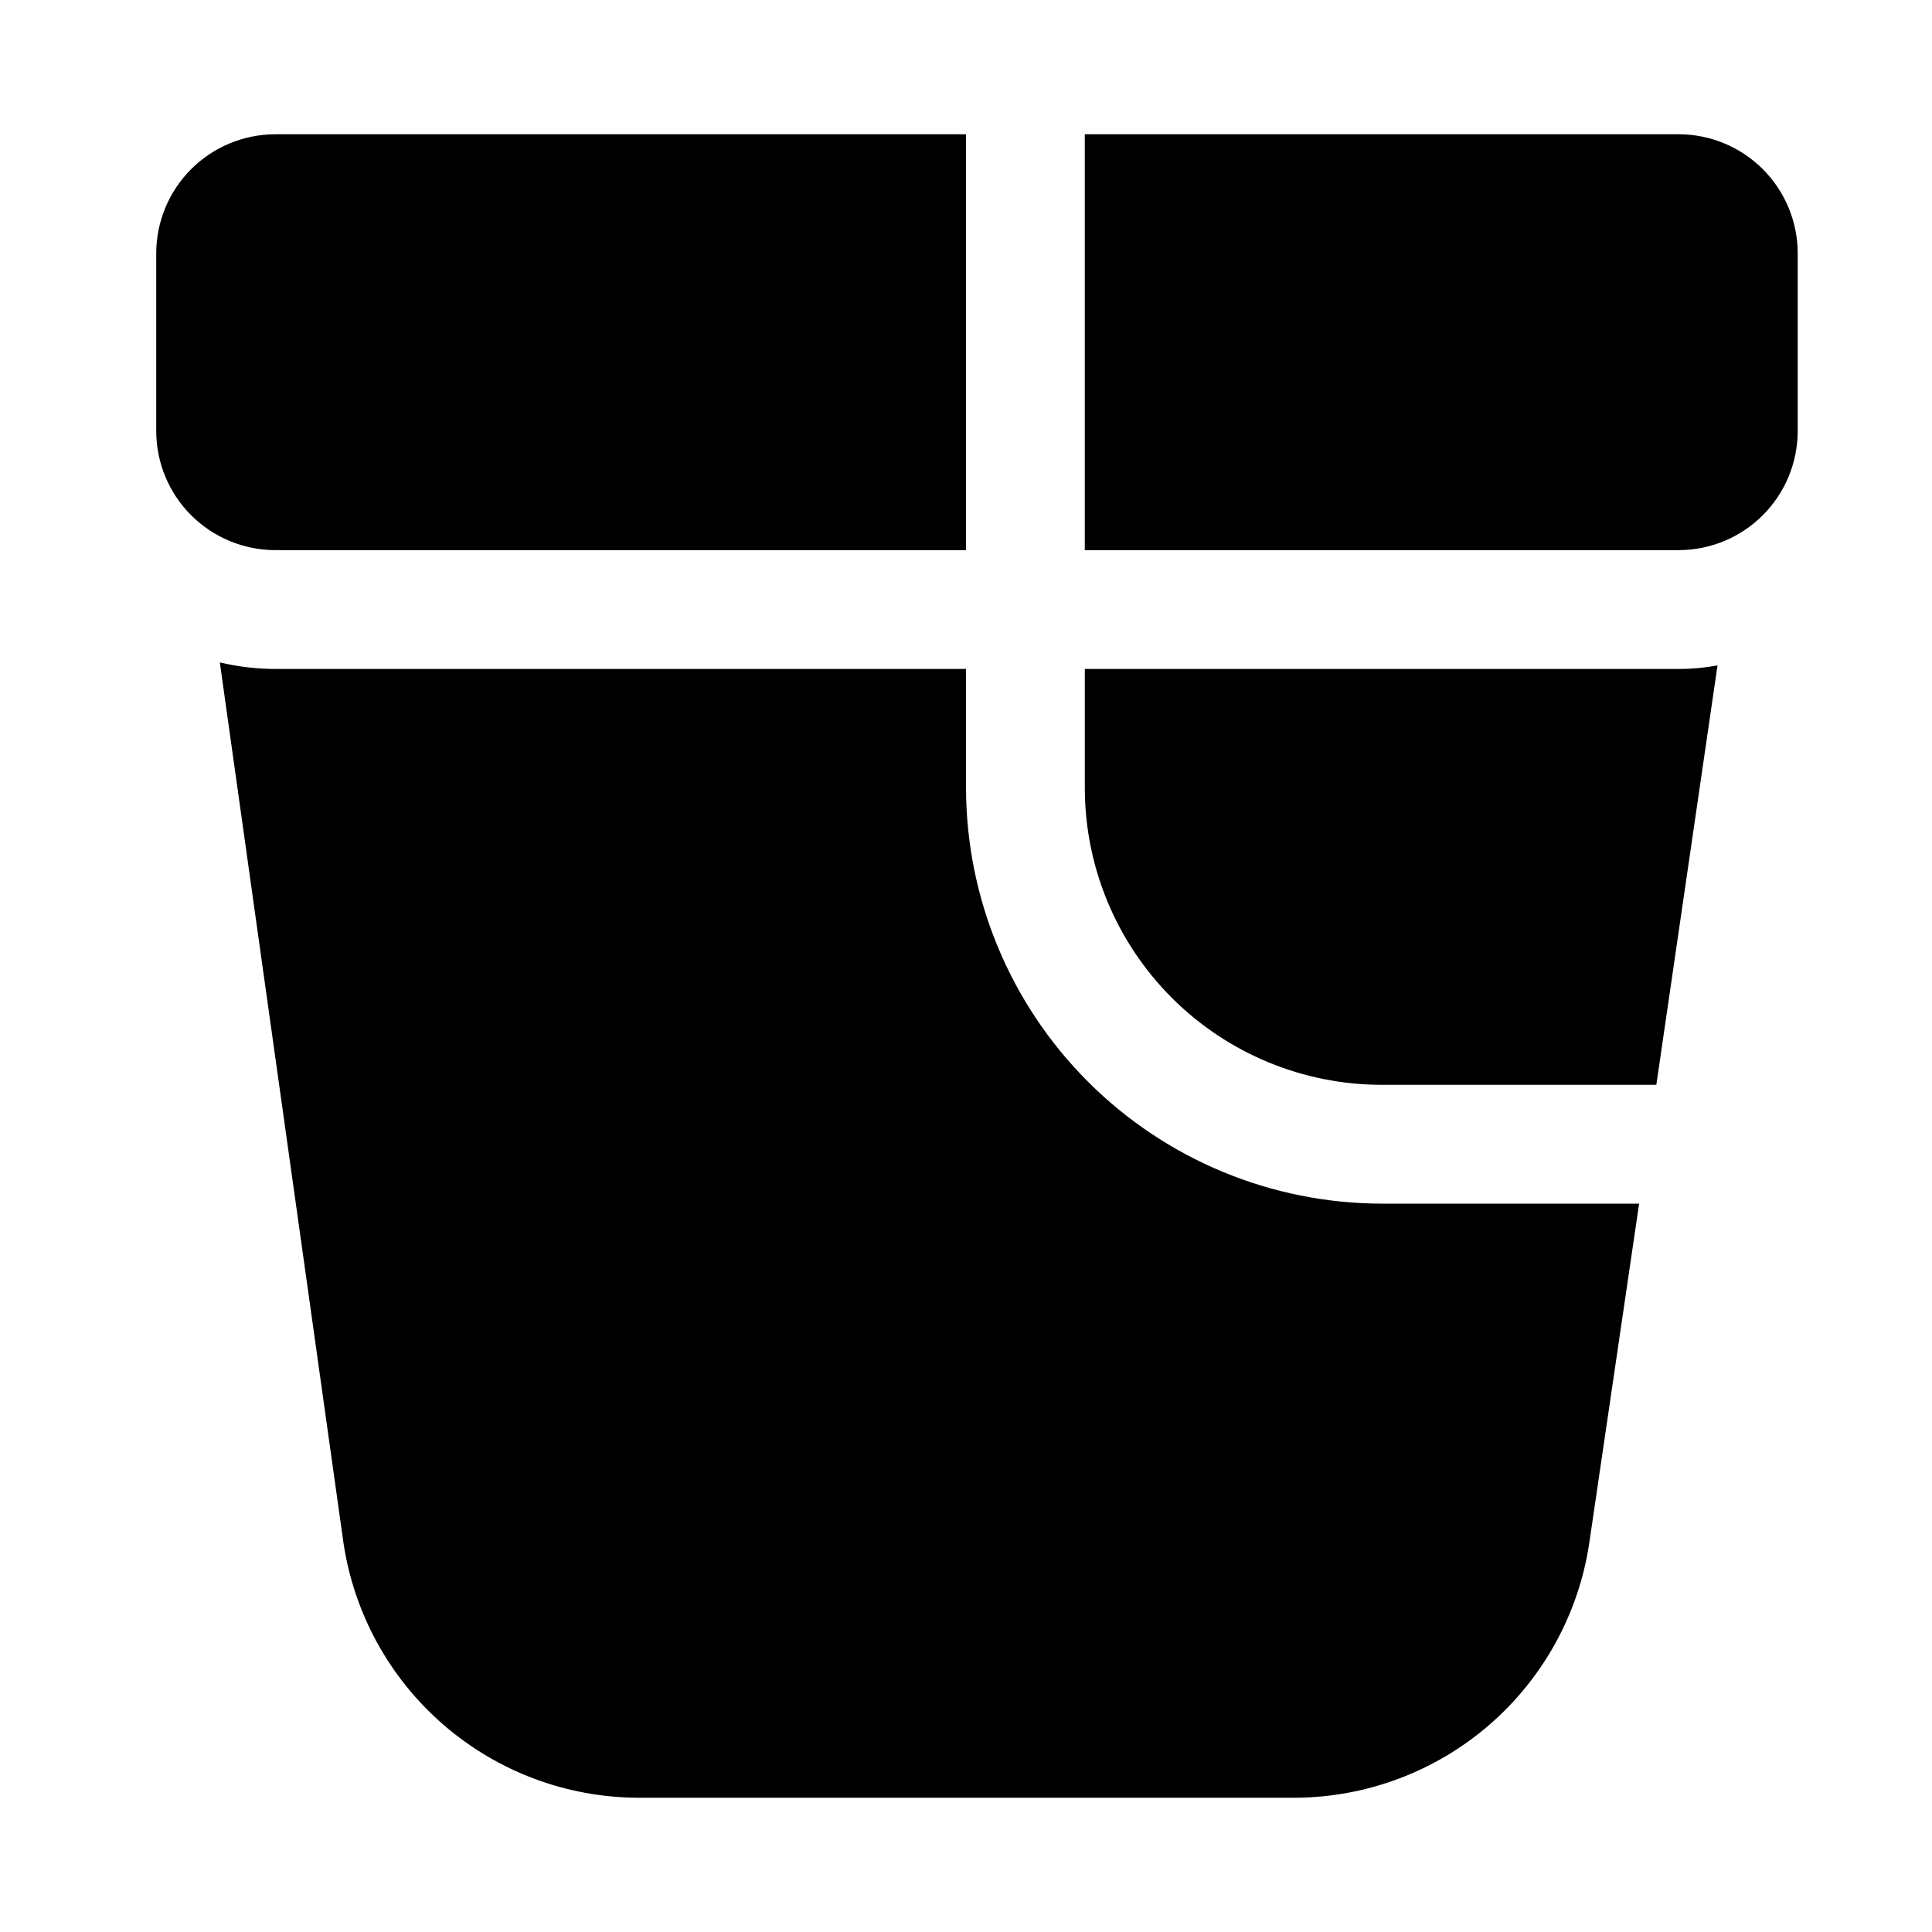
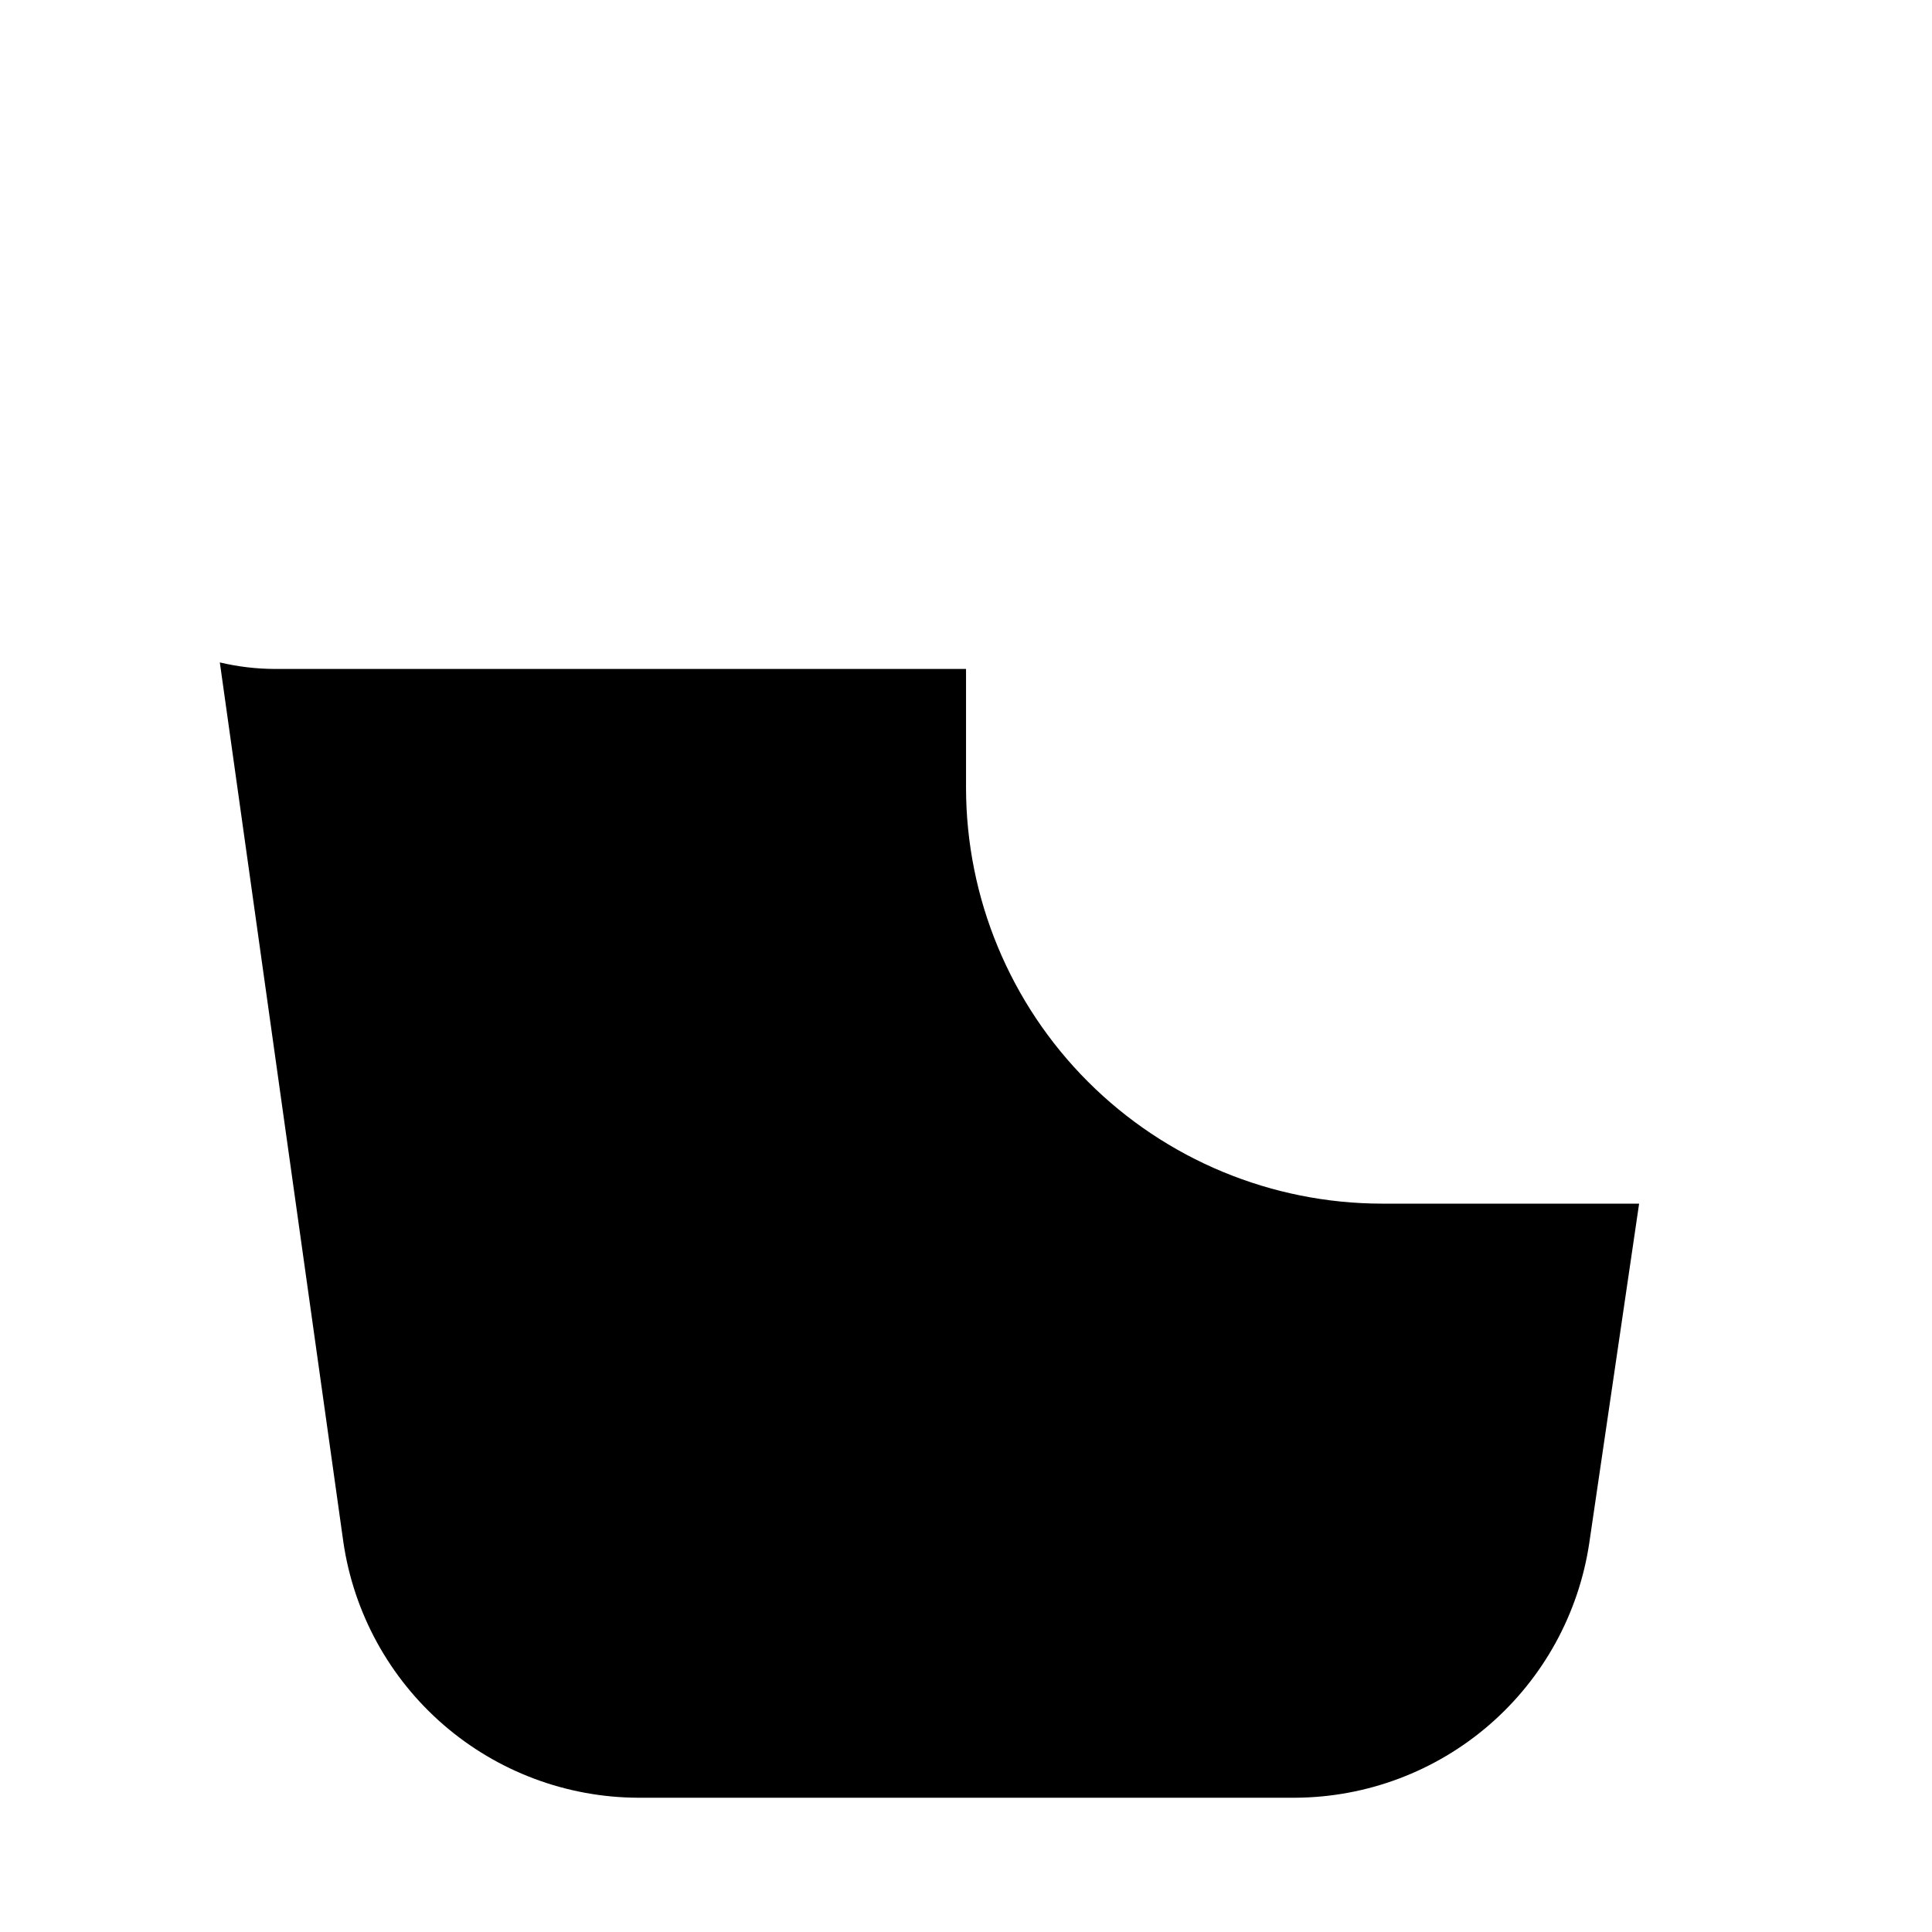
<svg xmlns="http://www.w3.org/2000/svg" fill="#000000" width="800px" height="800px" version="1.1" viewBox="144 144 512 512">
  <g>
-     <path d="m216.89 179.58h183.11v110.21h-183.11c-8.344-0.023-16.336-3.348-22.238-9.25-5.898-5.898-9.223-13.895-9.25-22.238v-47.23c0.027-8.344 3.352-16.34 9.25-22.238 5.902-5.898 13.895-9.227 22.238-9.25z" />
-     <path d="m620.41 211.07v47.23c-0.023 8.344-3.348 16.34-9.25 22.238-5.898 5.902-13.895 9.227-22.238 9.25h-157.44v-110.21h157.44c8.344 0.023 16.34 3.352 22.238 9.25 5.902 5.898 9.227 13.895 9.25 22.238z" />
    <path d="m510.21 462.98h68.172l-13.227 90.055c-2.816 18.68-12.219 35.738-26.508 48.098-14.293 12.355-32.531 19.195-51.426 19.285h-174.13c-18.961-0.07-37.27-6.941-51.602-19.367-14.328-12.422-23.727-29.57-26.488-48.332l-32.746-233.17c4.797 1.137 9.711 1.719 14.641 1.73h183.11v31.488c0.031 29.219 11.652 57.23 32.316 77.895 20.66 20.66 48.672 32.281 77.891 32.316z" />
-     <path d="m599.16 320.33-16.215 111.16h-72.738c-20.879 0-40.902-8.297-55.664-23.059-14.762-14.762-23.055-34.785-23.055-55.664v-31.488h157.44c3.434 0.008 6.859-0.309 10.234-0.945z" />
  </g>
</svg>